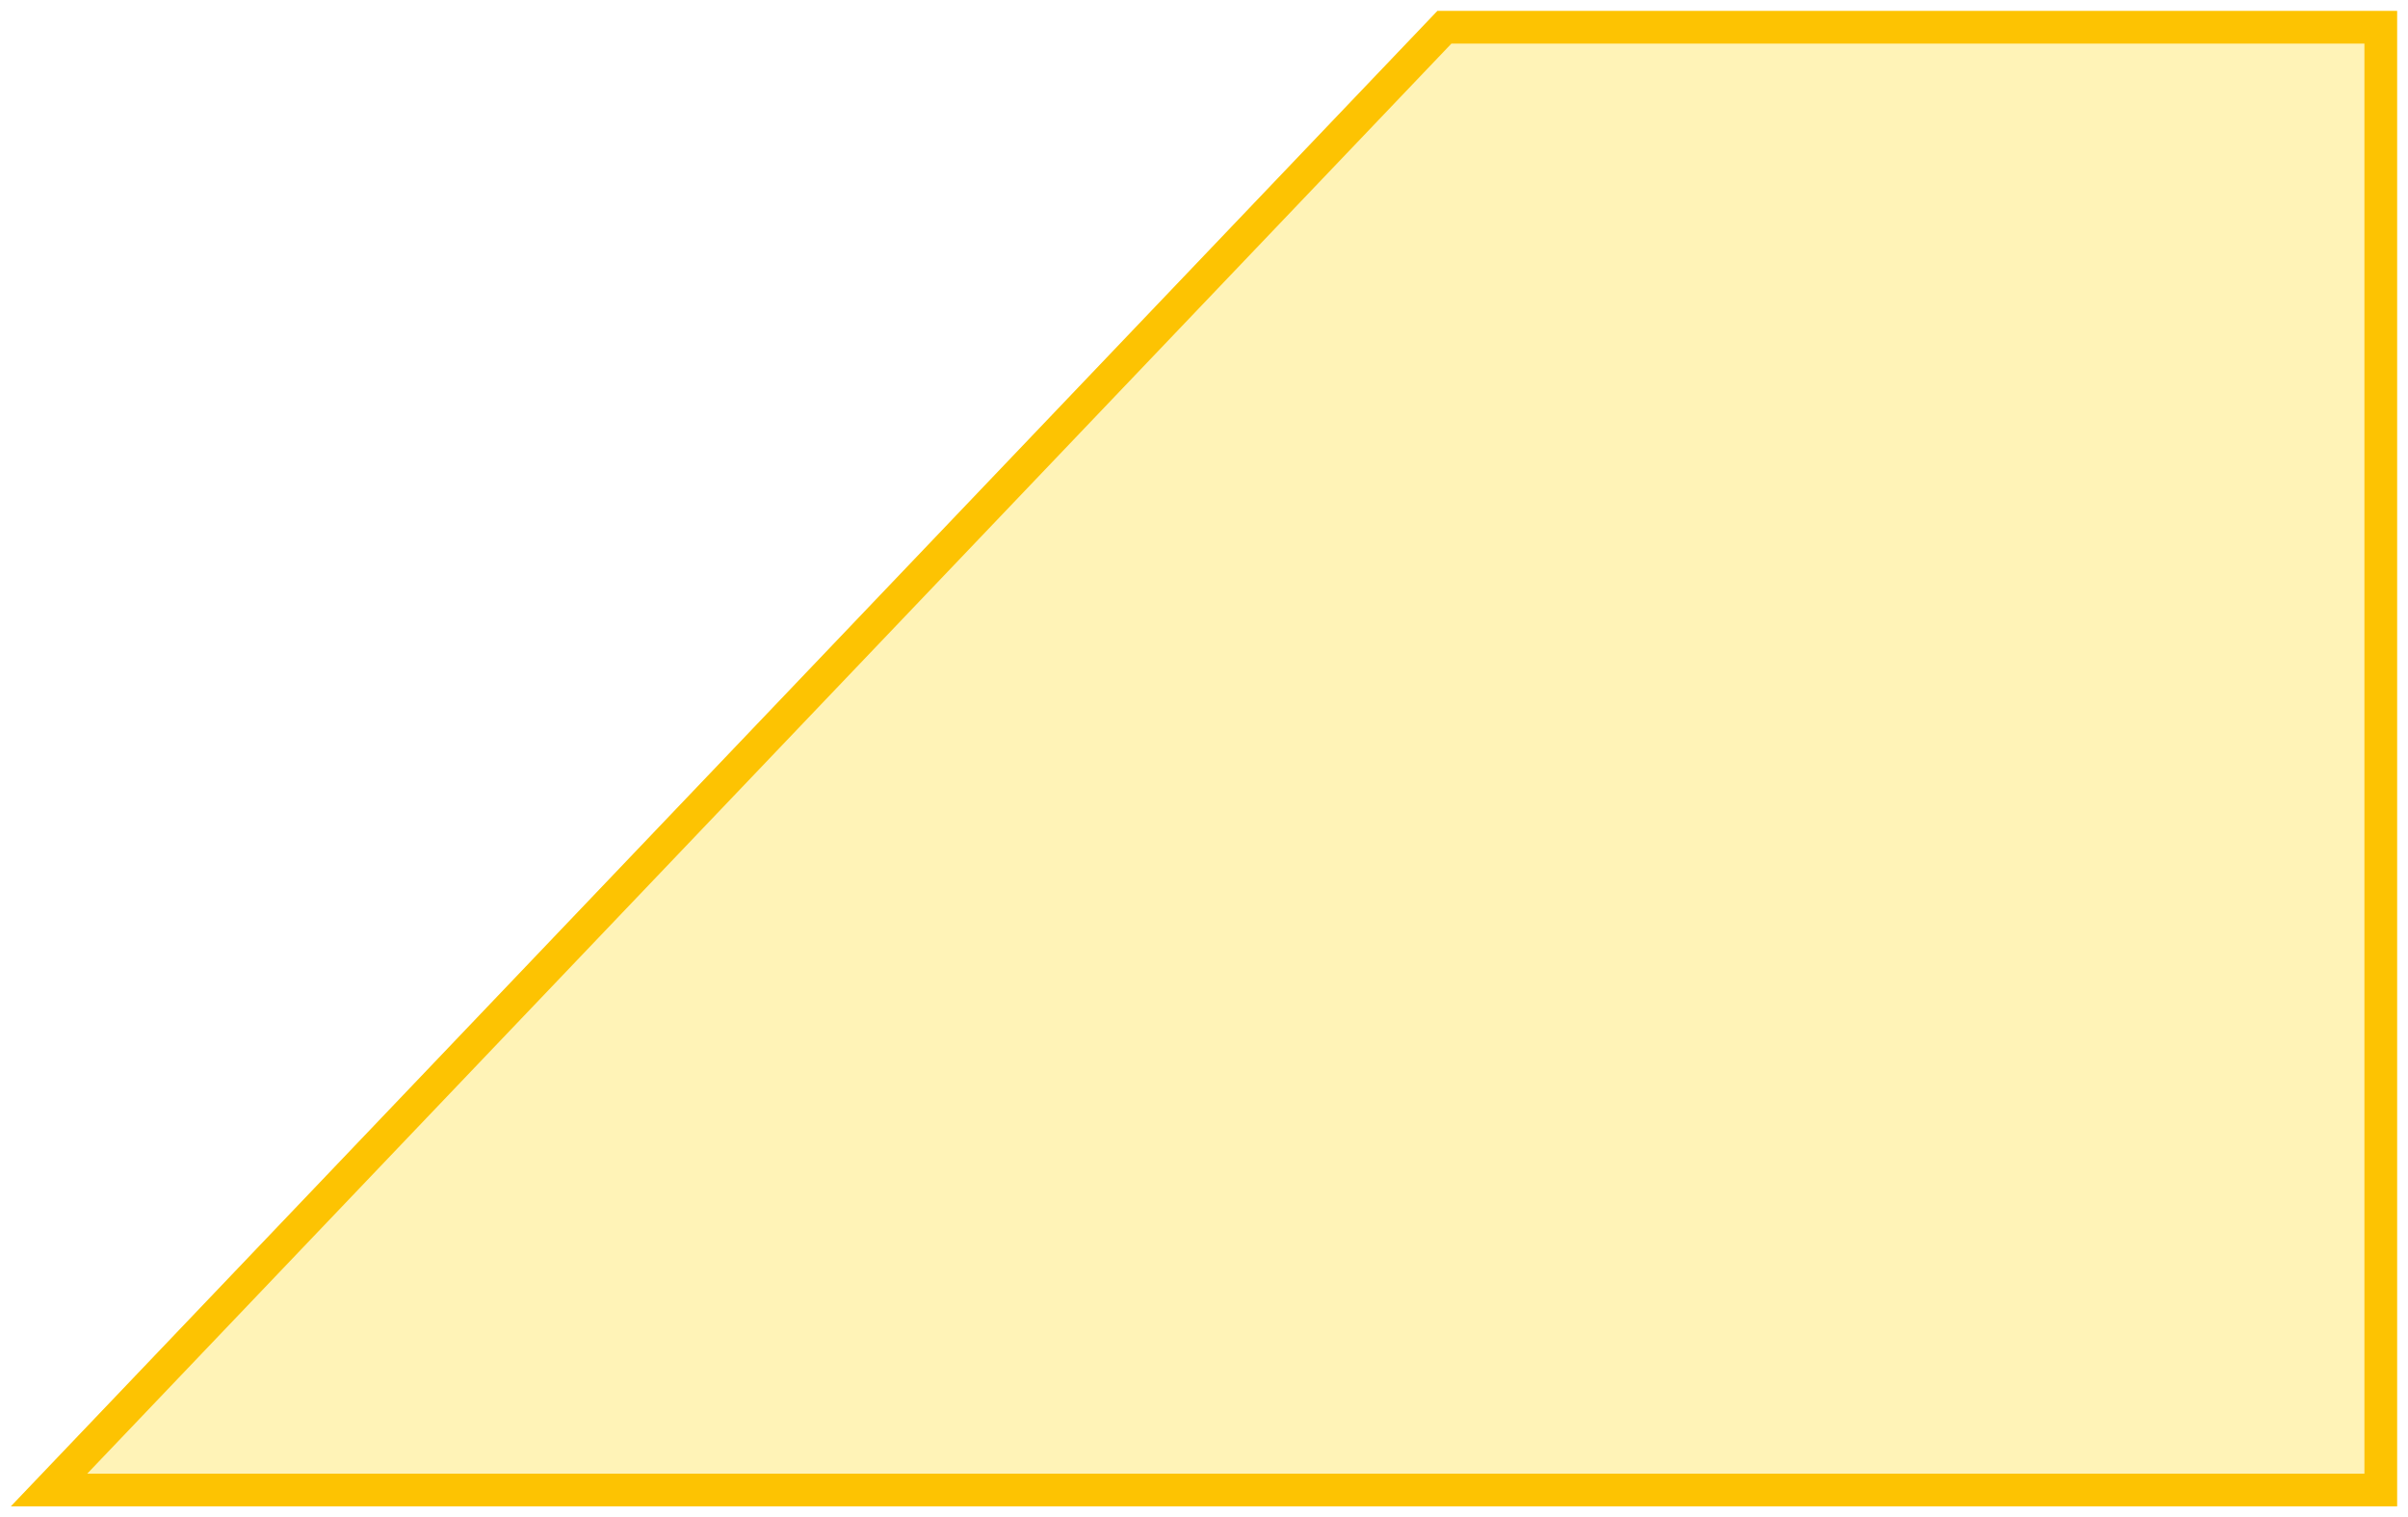
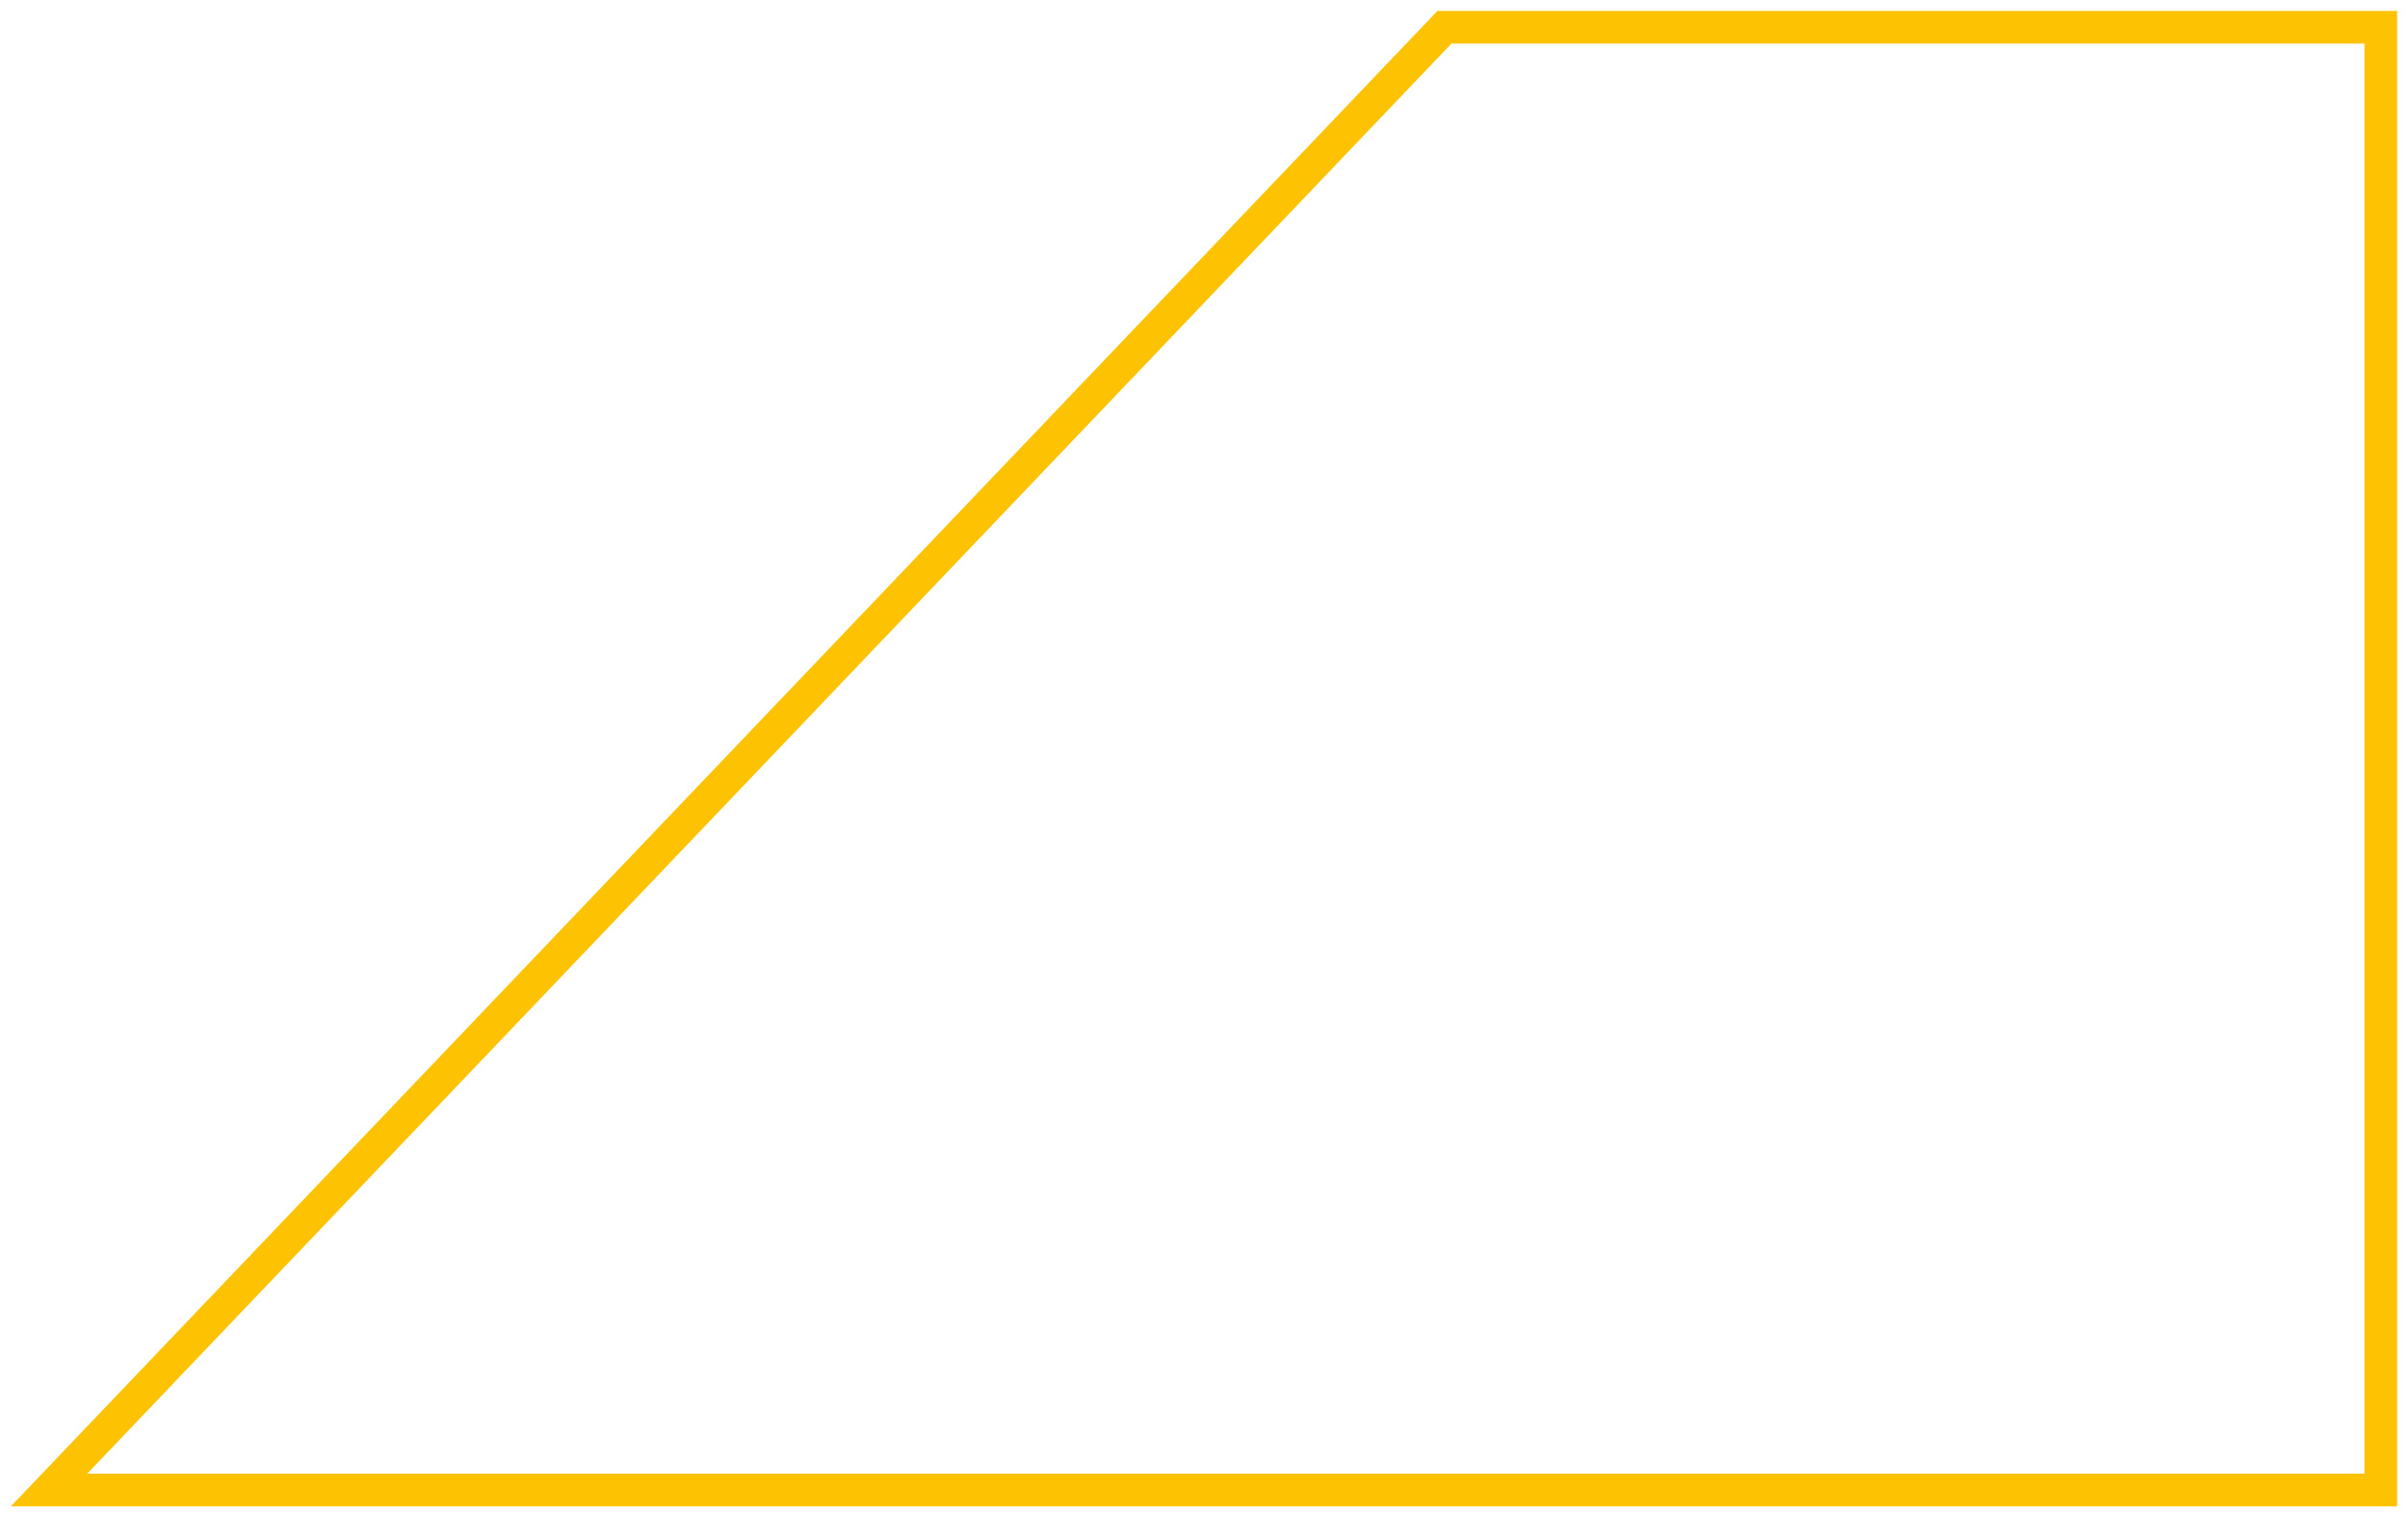
<svg xmlns="http://www.w3.org/2000/svg" width="884" height="557" viewBox="0 0 884 557" fill="none">
  <g filter="url(#filter0_d_50_627)">
-     <path d="M527.696 0L4 549H880V0H527.696Z" fill="#FFF3B7" />
    <path d="M530.264 6H874V543H18.015L530.264 6Z" stroke="#FDC302" stroke-width="12" />
  </g>
  <defs>
    <filter id="filter0_d_50_627" x="0" y="0" width="884" height="557" filterUnits="userSpaceOnUse" color-interpolation-filters="sRGB">
      <feFlood flood-opacity="0" result="BackgroundImageFix" />
      <feColorMatrix in="SourceAlpha" type="matrix" values="0 0 0 0 0 0 0 0 0 0 0 0 0 0 0 0 0 0 127 0" result="hardAlpha" />
      <feOffset dy="4" />
      <feGaussianBlur stdDeviation="2" />
      <feComposite in2="hardAlpha" operator="out" />
      <feColorMatrix type="matrix" values="0 0 0 0 0 0 0 0 0 0 0 0 0 0 0 0 0 0 0.25 0" />
      <feBlend mode="normal" in2="BackgroundImageFix" result="effect1_dropShadow_50_627" />
      <feBlend mode="normal" in="SourceGraphic" in2="effect1_dropShadow_50_627" result="shape" />
    </filter>
  </defs>
</svg>